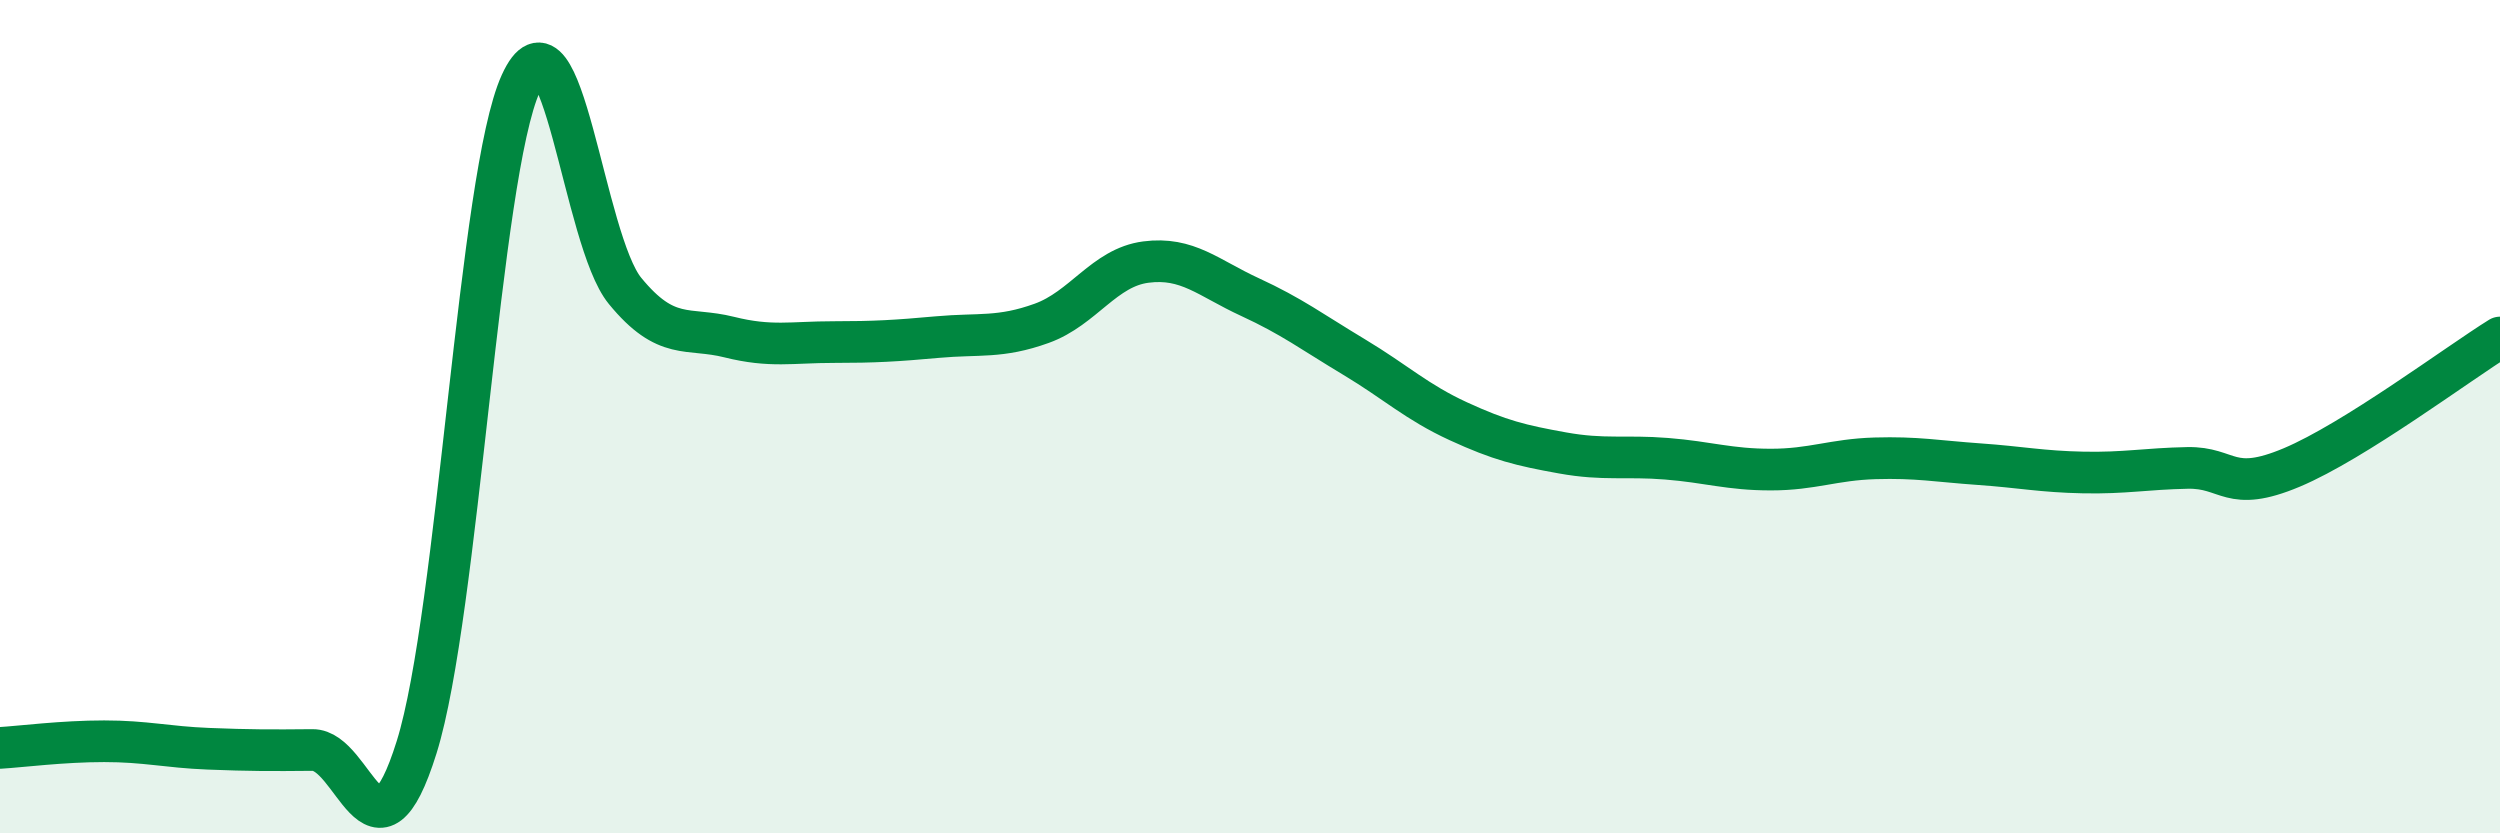
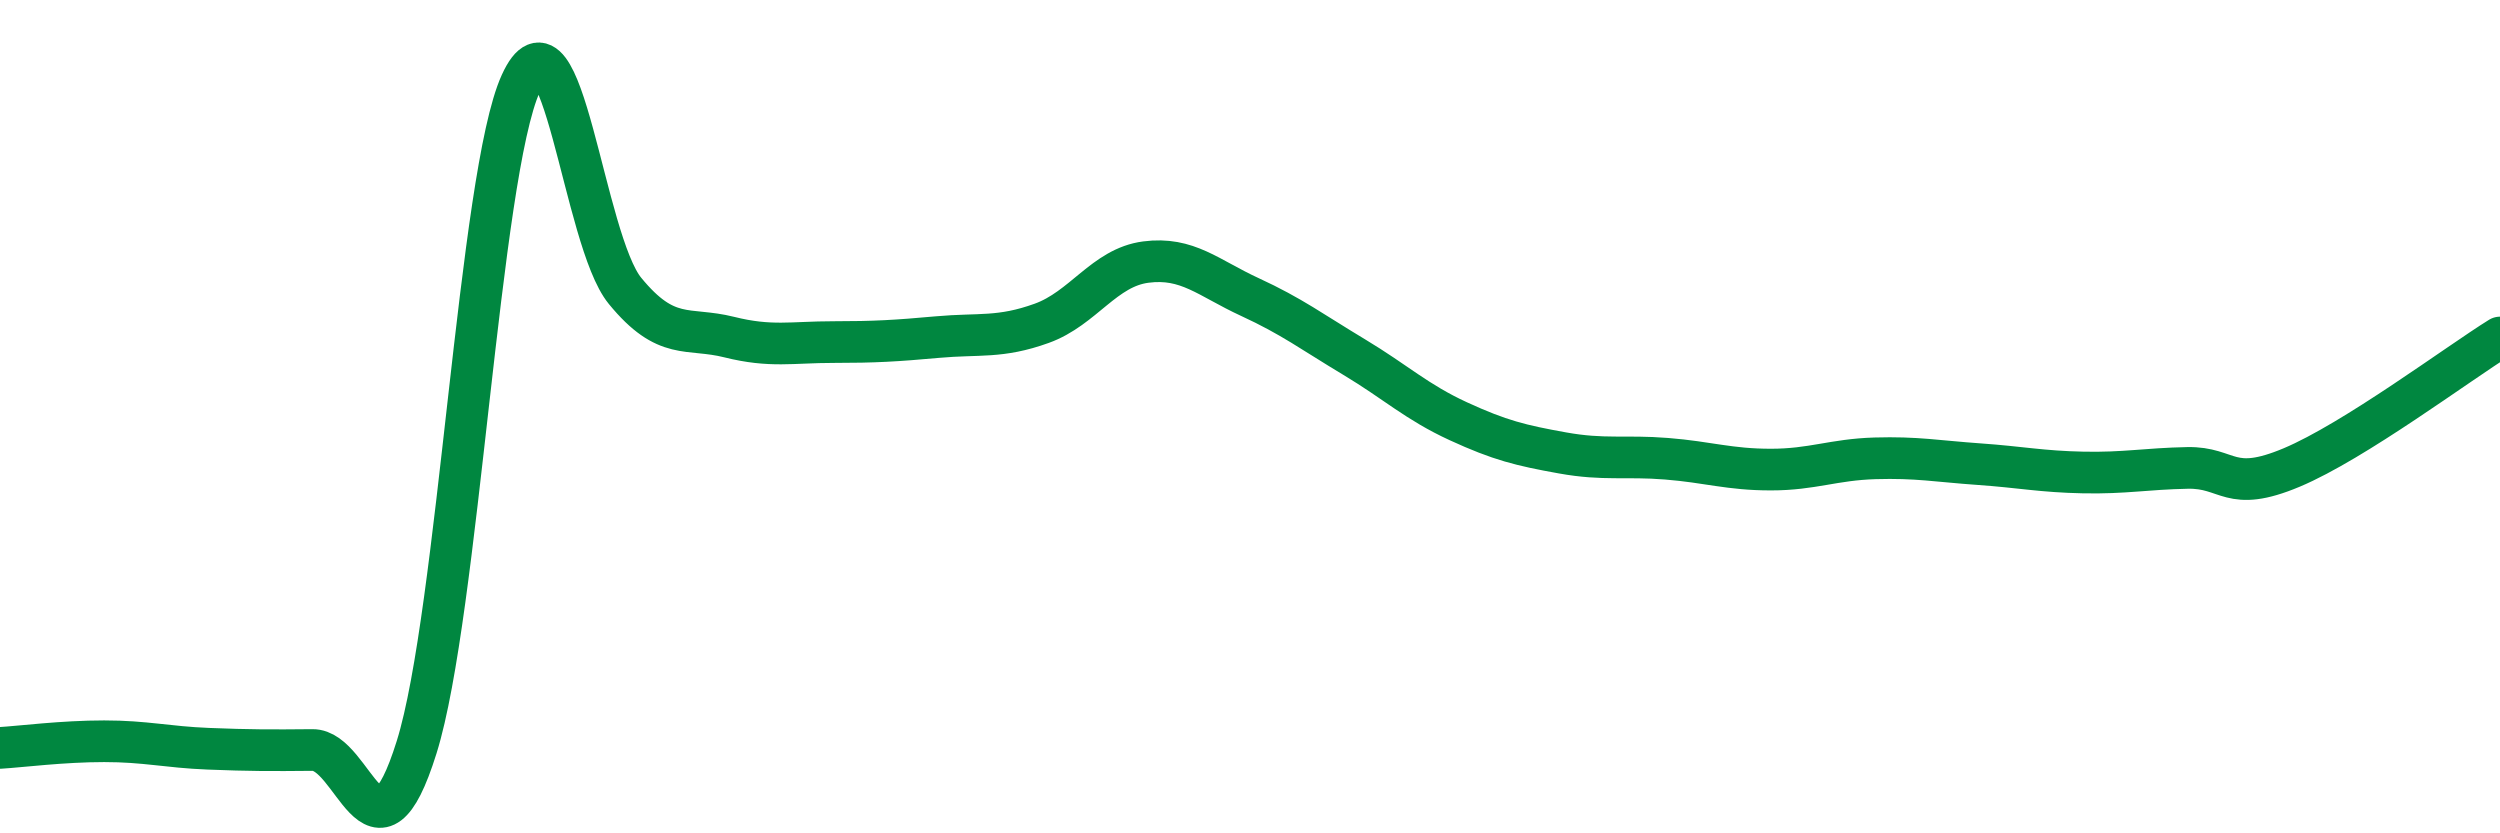
<svg xmlns="http://www.w3.org/2000/svg" width="60" height="20" viewBox="0 0 60 20">
-   <path d="M 0,17.95 C 0.5,17.92 1.5,17.79 2.5,17.79 C 3.5,17.79 4,17.93 5,17.97 C 6,18.01 6.5,18.01 7.5,18 C 8.5,17.99 9,21.13 10,17.93 C 11,14.73 11.5,4.19 12.5,2 C 13.5,-0.19 14,5.76 15,6.98 C 16,8.2 16.5,7.84 17.5,8.09 C 18.5,8.34 19,8.21 20,8.21 C 21,8.21 21.5,8.18 22.5,8.09 C 23.5,8 24,8.12 25,7.76 C 26,7.4 26.5,6.42 27.5,6.29 C 28.5,6.16 29,6.67 30,7.13 C 31,7.59 31.5,7.97 32.5,8.57 C 33.5,9.17 34,9.65 35,10.11 C 36,10.57 36.5,10.69 37.5,10.87 C 38.5,11.05 39,10.93 40,11.01 C 41,11.09 41.5,11.27 42.5,11.27 C 43.5,11.27 44,11.03 45,11 C 46,10.97 46.5,11.07 47.5,11.14 C 48.5,11.21 49,11.32 50,11.34 C 51,11.36 51.5,11.25 52.5,11.23 C 53.5,11.21 53.5,11.85 55,11.22 C 56.5,10.59 59,8.72 60,8.1L60 20L0 20Z" fill="#008740" opacity="0.1" stroke-linecap="round" stroke-linejoin="round" />
  <path d="M 0,17.95 C 0.5,17.92 1.5,17.79 2.5,17.79 C 3.5,17.79 4,17.93 5,17.97 C 6,18.01 6.5,18.01 7.5,18 C 8.5,17.99 9,21.13 10,17.93 C 11,14.73 11.5,4.19 12.5,2 C 13.5,-0.19 14,5.76 15,6.98 C 16,8.2 16.5,7.84 17.5,8.09 C 18.5,8.34 19,8.21 20,8.21 C 21,8.21 21.5,8.18 22.5,8.09 C 23.5,8 24,8.12 25,7.76 C 26,7.4 26.5,6.42 27.5,6.29 C 28.5,6.16 29,6.67 30,7.13 C 31,7.59 31.5,7.97 32.5,8.57 C 33.5,9.17 34,9.65 35,10.11 C 36,10.57 36.5,10.69 37.5,10.87 C 38.5,11.05 39,10.93 40,11.01 C 41,11.09 41.5,11.27 42.5,11.27 C 43.5,11.27 44,11.03 45,11 C 46,10.97 46.5,11.07 47.5,11.14 C 48.5,11.21 49,11.32 50,11.34 C 51,11.36 51.5,11.25 52.5,11.23 C 53.5,11.21 53.5,11.85 55,11.22 C 56.5,10.59 59,8.72 60,8.1" stroke="#008740" stroke-width="1" fill="none" stroke-linecap="round" stroke-linejoin="round" />
</svg>